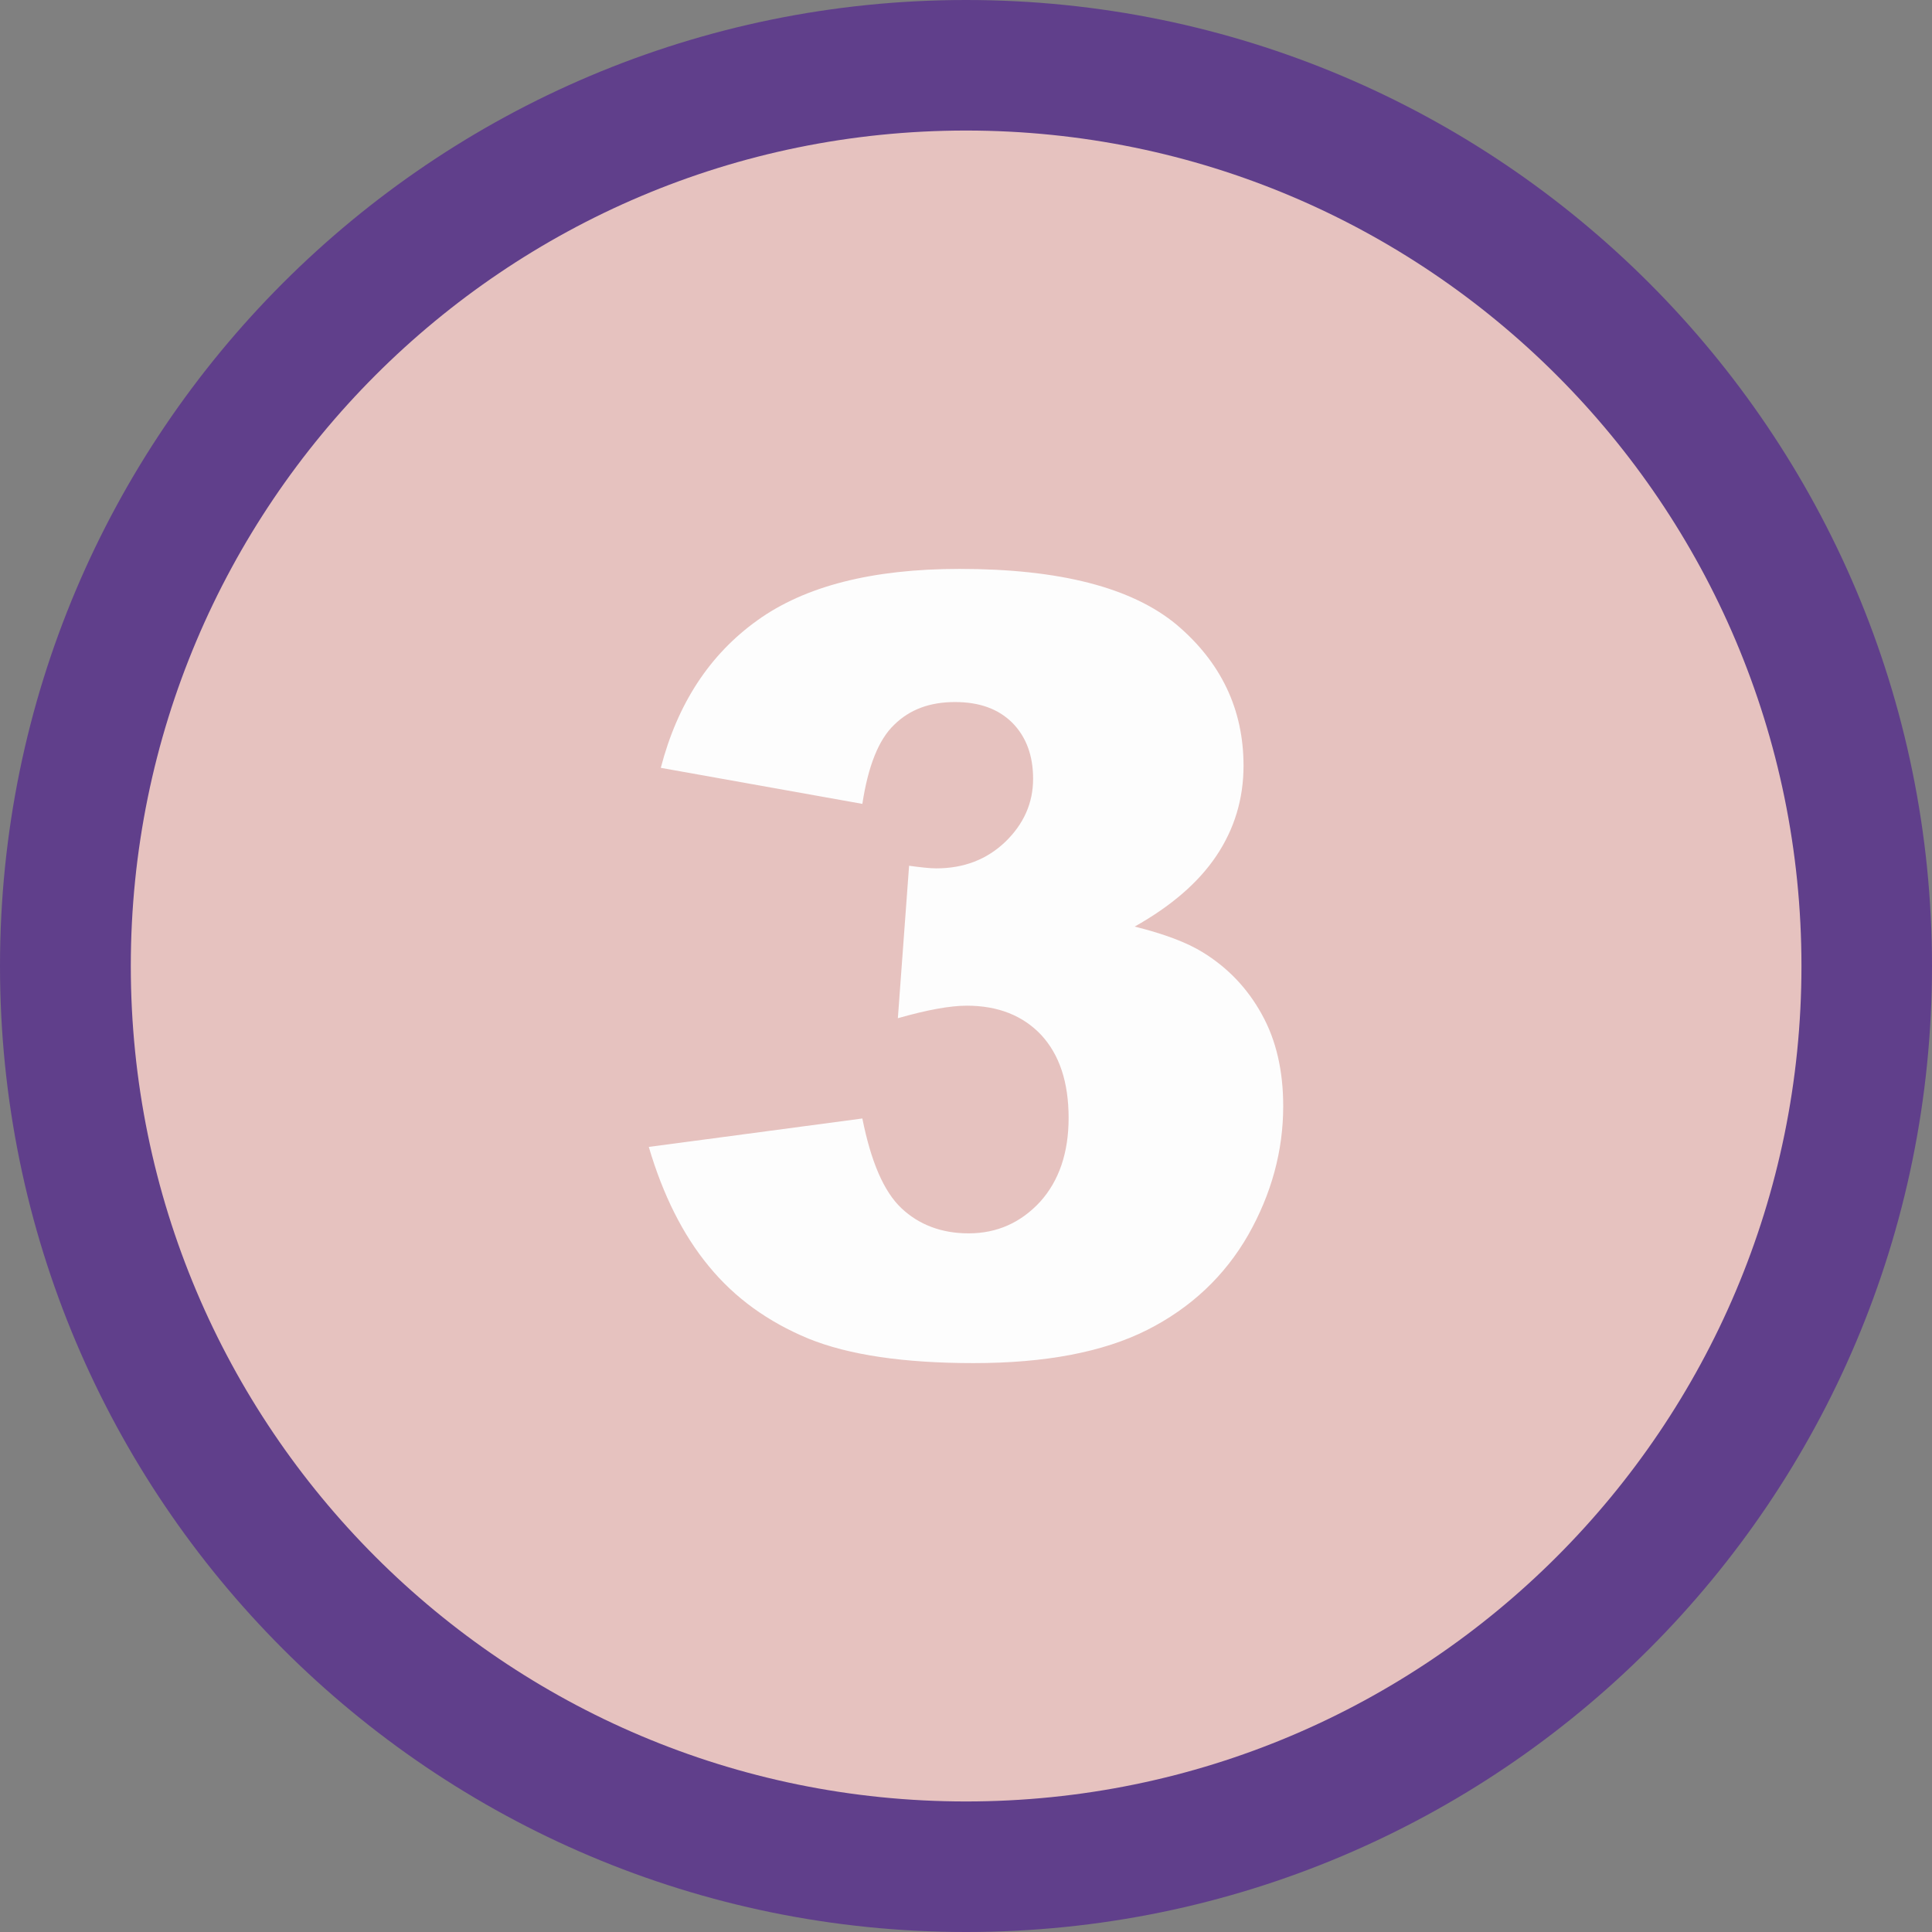
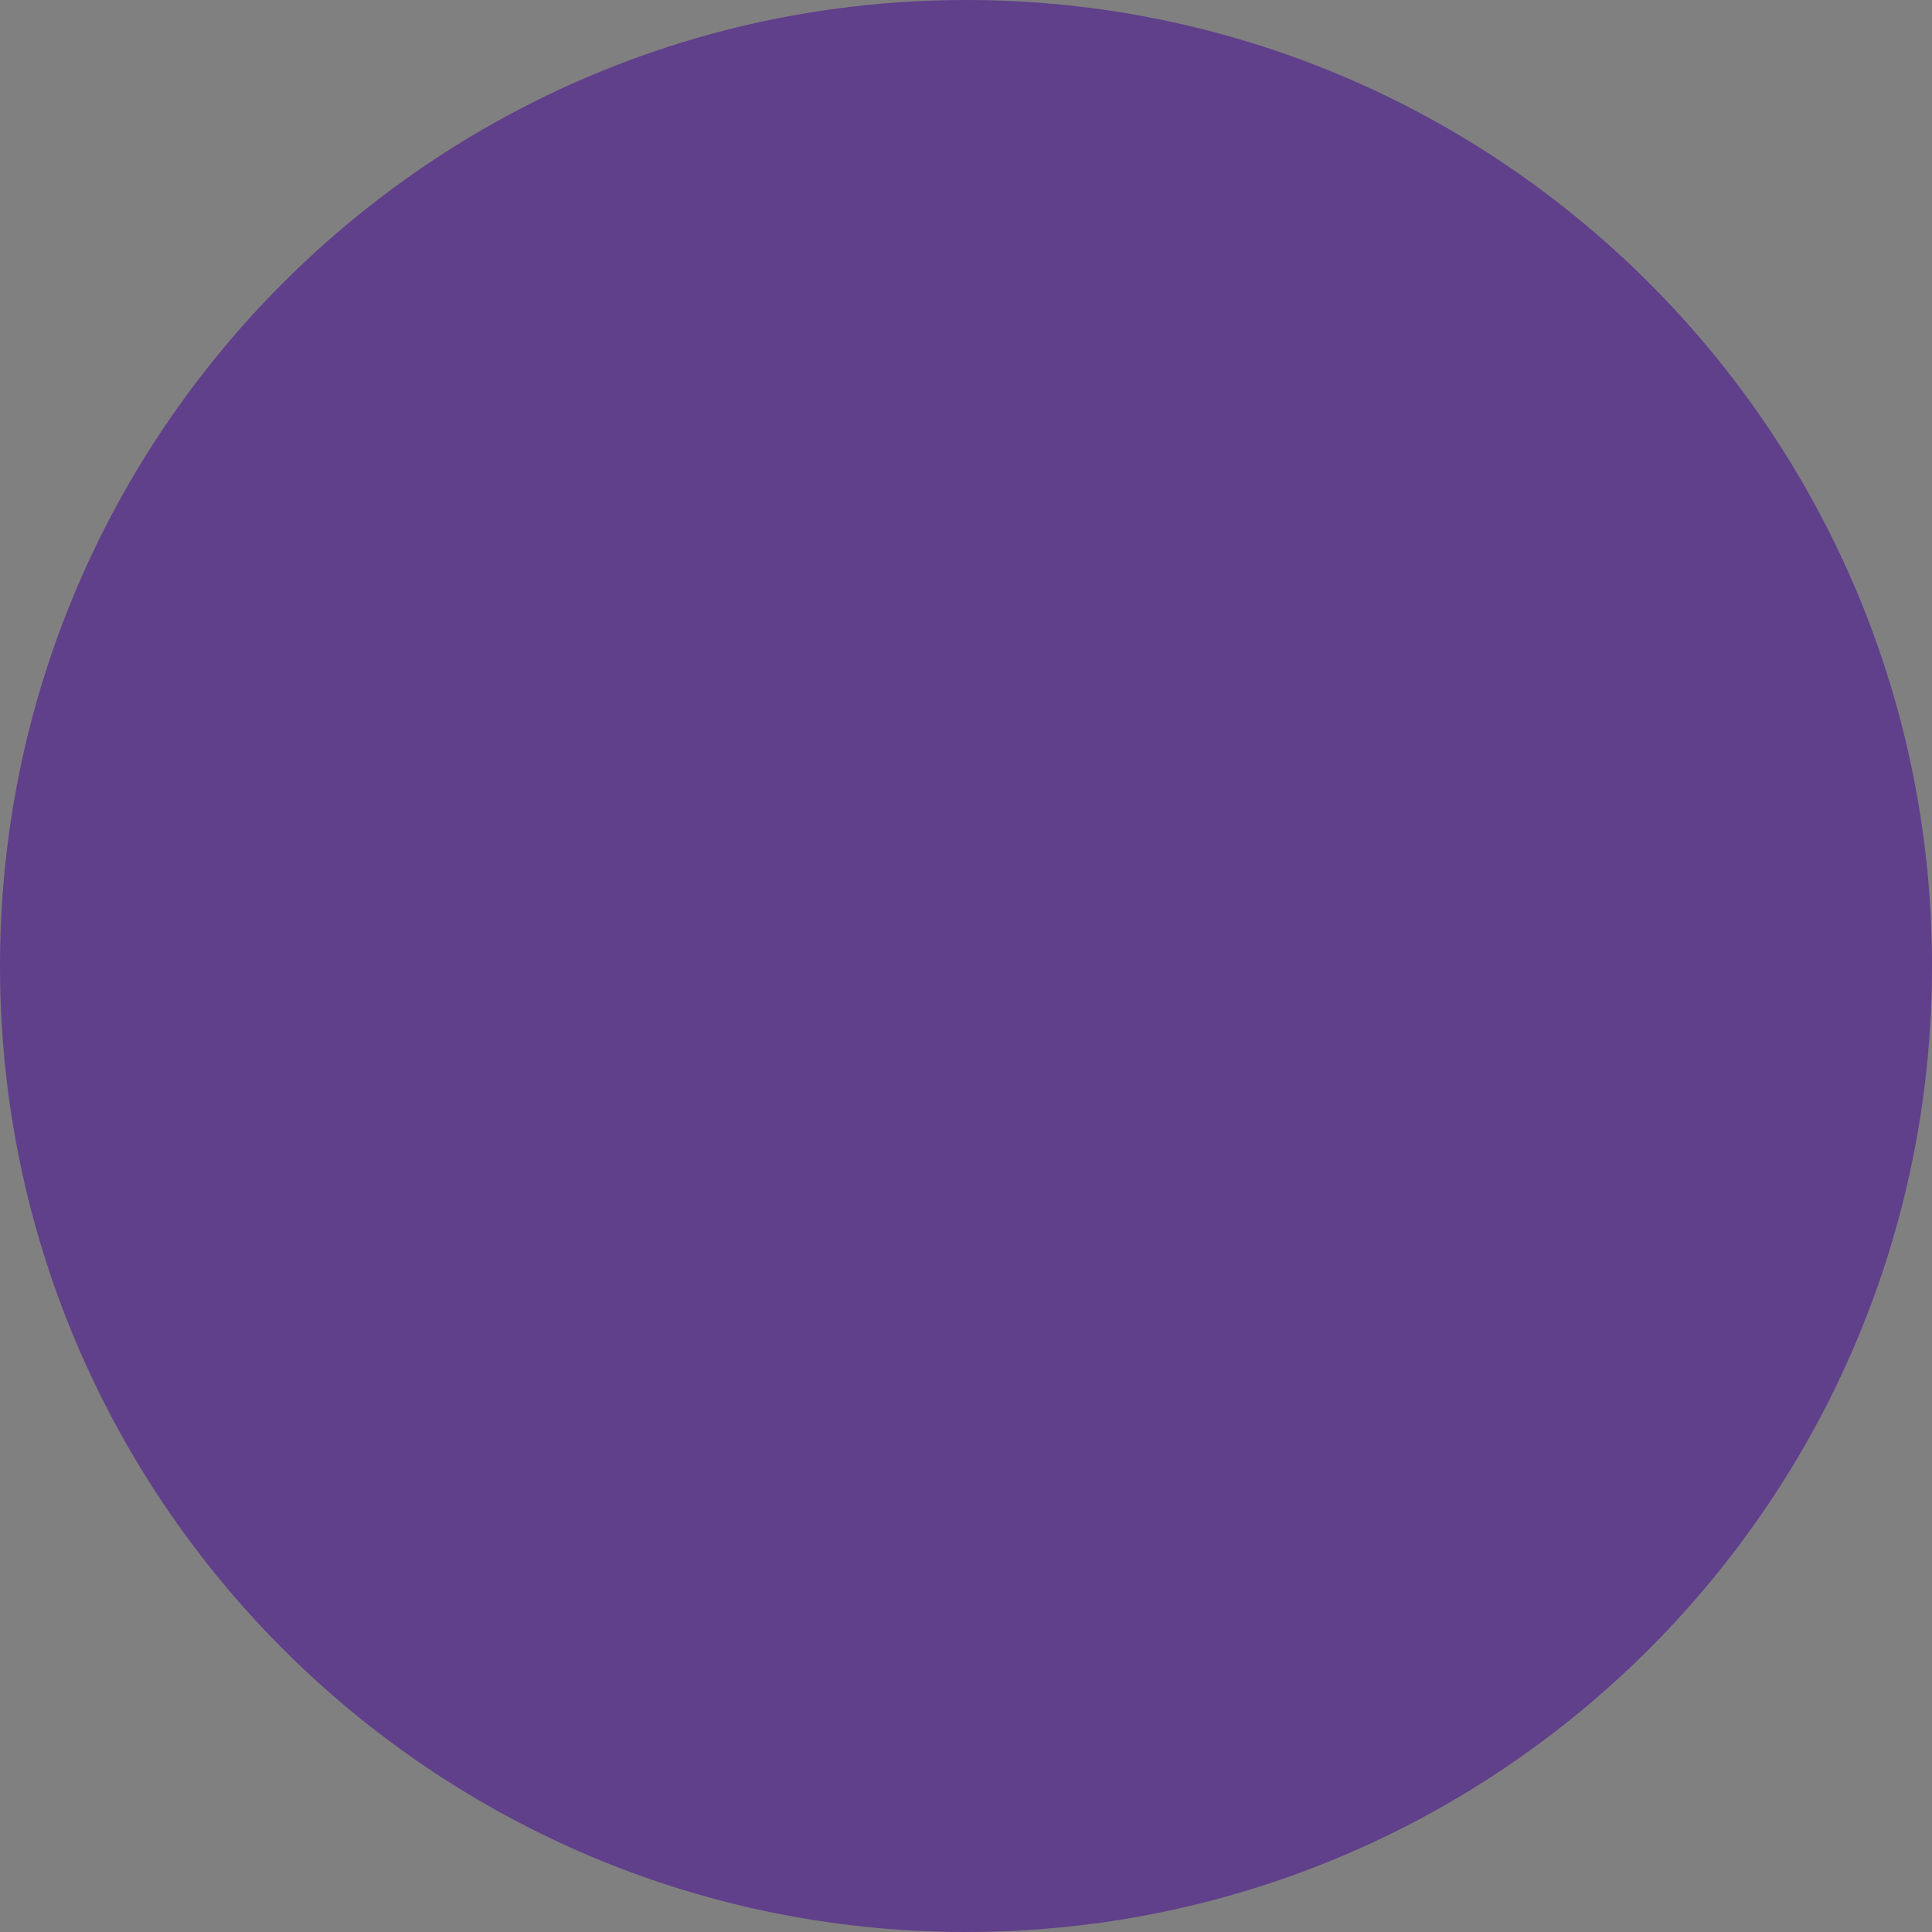
<svg xmlns="http://www.w3.org/2000/svg" clip-rule="evenodd" fill="#000000" fill-rule="evenodd" height="7400" image-rendering="optimizeQuality" preserveAspectRatio="xMidYMid meet" shape-rendering="geometricPrecision" text-rendering="geometricPrecision" version="1" viewBox="1168.0 1313.0 7400.0 7400.0" width="7400" zoomAndPan="magnify">
  <rect x="1168.0" y="1313.0" width="7400.0" height="7400.0" fill="#808080" stroke="none" />
  <g>
    <g id="change1_1">
      <path d="M4868 1313c2044,0 3700,1657 3700,3700 0,2043 -1656,3700 -3700,3700 -2043,0 -3700,-1657 -3700,-3700 0,-2043 1657,-3700 3700,-3700z" fill="#603f8b" />
    </g>
    <g id="change2_1">
-       <path d="M4868 1813c1767,0 3200,1433 3200,3200 0,1767 -1433,3200 -3200,3200 -1767,0 -3199,-1433 -3199,-3200 0,-1767 1432,-3200 3199,-3200z" fill="#e6c2bf" />
-     </g>
+       </g>
    <g id="change3_1">
-       <path d="M4471 4392l-772 -138c64,-246 187,-434 370,-565 182,-131 440,-197 774,-197 383,0 660,71 832,214 170,144 256,324 256,540 0,127 -35,242 -104,345 -69,103 -174,193 -313,271 113,28 200,61 260,98 98,60 173,140 227,238 55,99 82,216 82,352 0,171 -45,336 -134,493 -90,157 -219,279 -387,364 -169,85 -390,127 -665,127 -267,0 -478,-31 -633,-94 -154,-64 -281,-155 -381,-277 -100,-121 -176,-274 -230,-457l818 -109c33,165 82,280 150,344 67,63 153,96 257,96 109,0 200,-41 274,-121 72,-80 109,-187 109,-321 0,-137 -35,-242 -105,-318 -70,-74 -165,-112 -285,-112 -64,0 -152,16 -264,48l43 -584c44,6 79,10 104,10 106,0 194,-34 265,-102 70,-68 106,-148 106,-241 0,-90 -27,-161 -79,-214 -54,-54 -127,-80 -220,-80 -96,0 -173,28 -233,87 -60,57 -100,159 -122,303z" fill="#fdfdfd" />
-     </g>
+       </g>
  </g>
</svg>